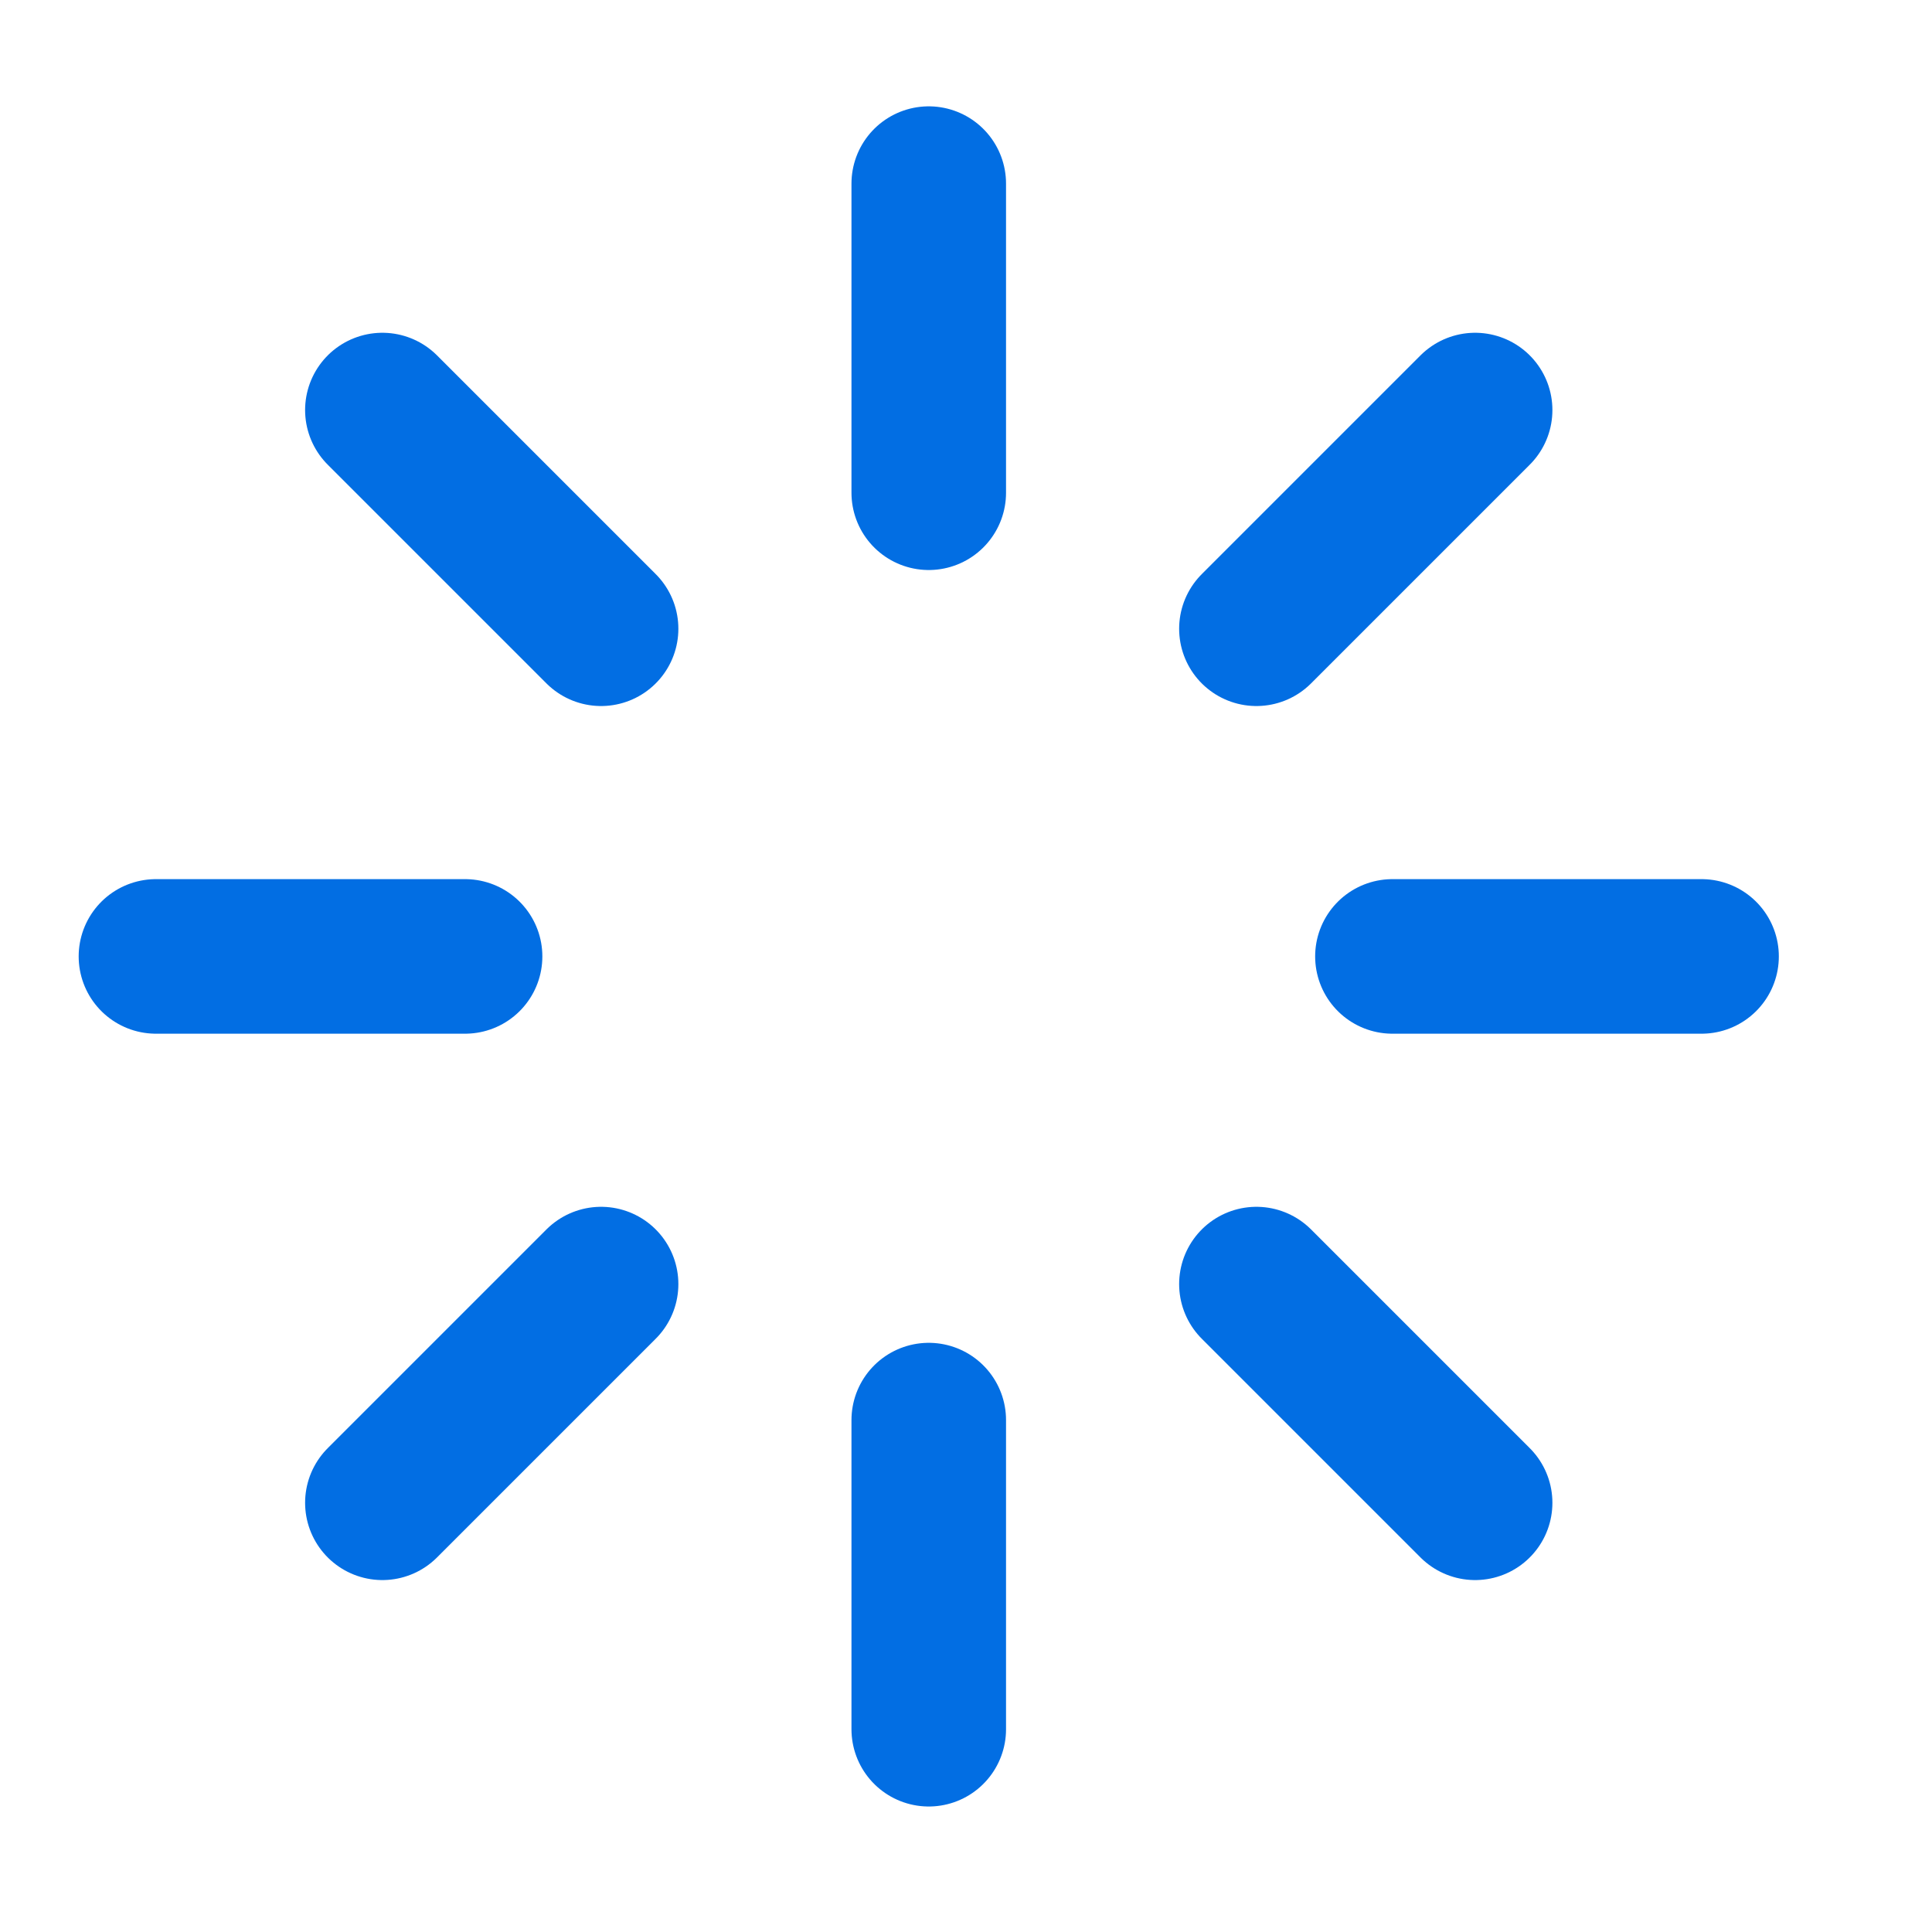
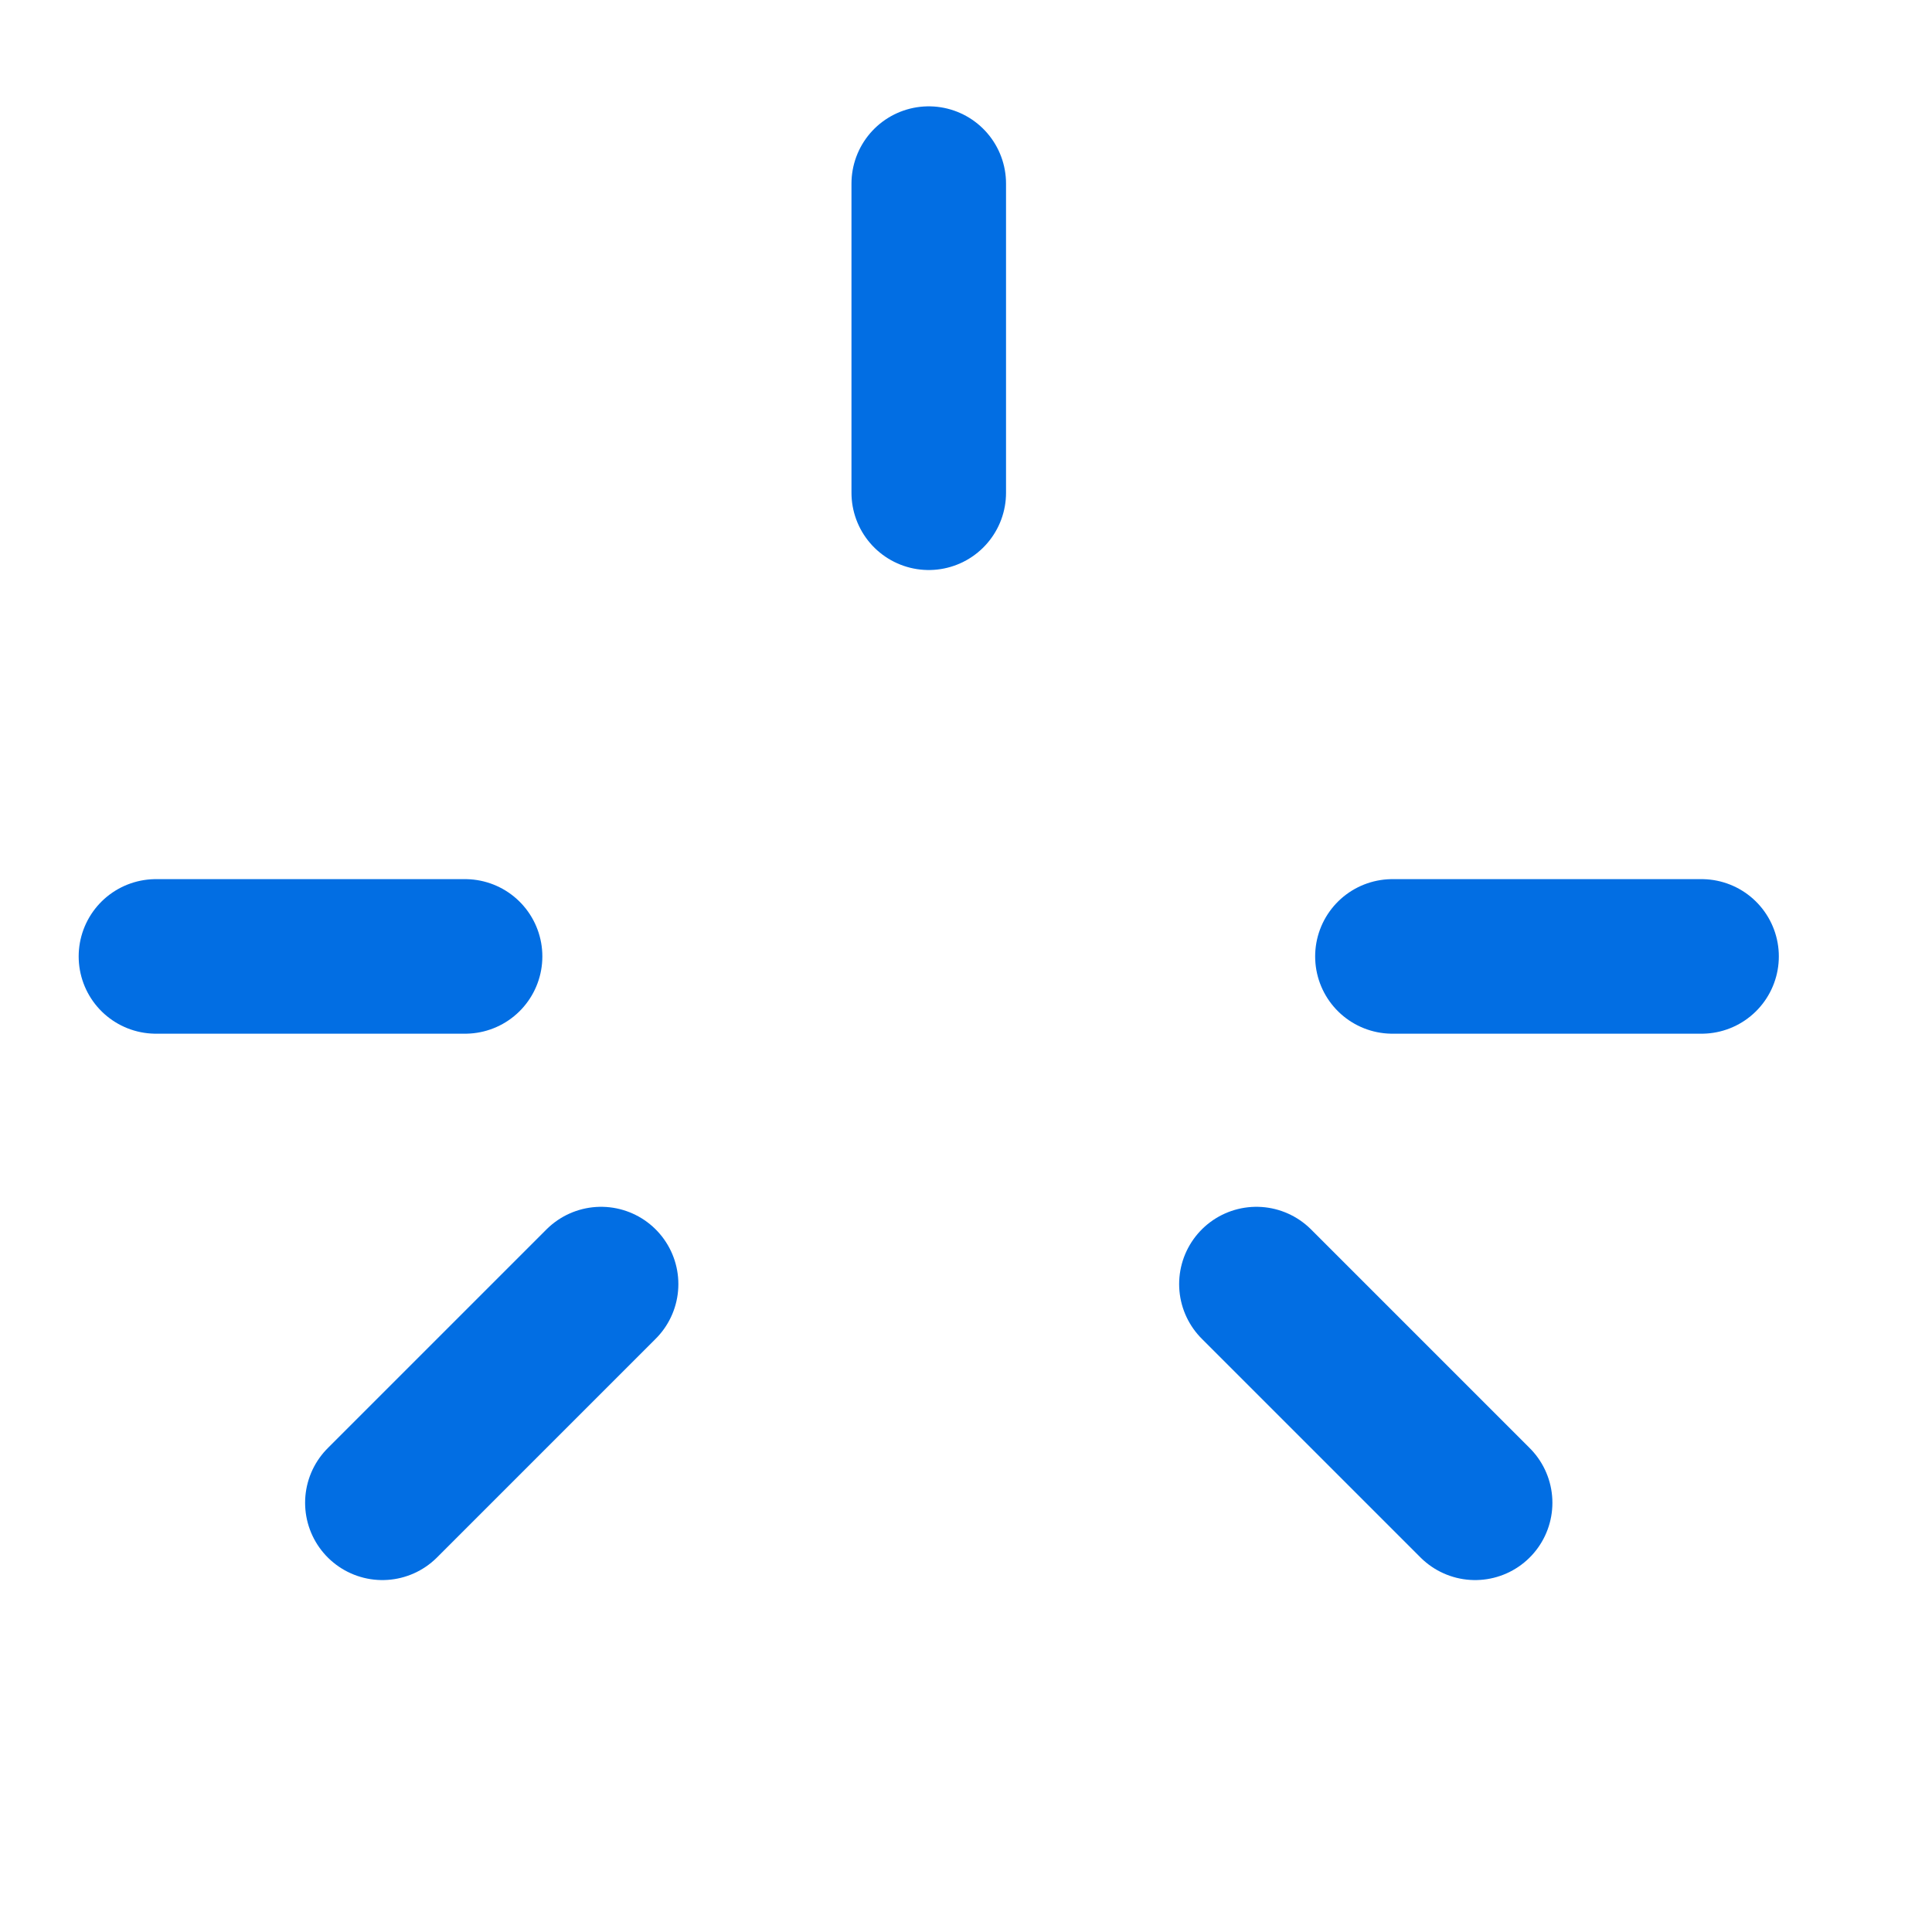
<svg xmlns="http://www.w3.org/2000/svg" width="25" height="25" viewBox="0 0 25 25" fill="none">
  <path d="M12.018 2.376V6.376" stroke="#026EE3" stroke-width="2" stroke-linecap="round" stroke-linejoin="round" />
-   <path d="M12.018 18.376V22.376" stroke="#026EE3" stroke-width="2" stroke-linecap="round" stroke-linejoin="round" />
-   <path d="M4.948 5.306L7.778 8.136" stroke="#026EE3" stroke-width="2" stroke-linecap="round" stroke-linejoin="round" />
  <path d="M16.258 16.616L19.088 19.446" stroke="#026EE3" stroke-width="2" stroke-linecap="round" stroke-linejoin="round" />
  <path d="M2.018 12.376H6.018" stroke="#026EE3" stroke-width="2" stroke-linecap="round" stroke-linejoin="round" />
  <path d="M18.018 12.376H22.018" stroke="#026EE3" stroke-width="2" stroke-linecap="round" stroke-linejoin="round" />
  <path d="M4.948 19.446L7.778 16.616" stroke="#026EE3" stroke-width="2" stroke-linecap="round" stroke-linejoin="round" />
-   <path d="M16.258 8.136L19.088 5.306" stroke="#026EE3" stroke-width="2" stroke-linecap="round" stroke-linejoin="round" />
</svg>